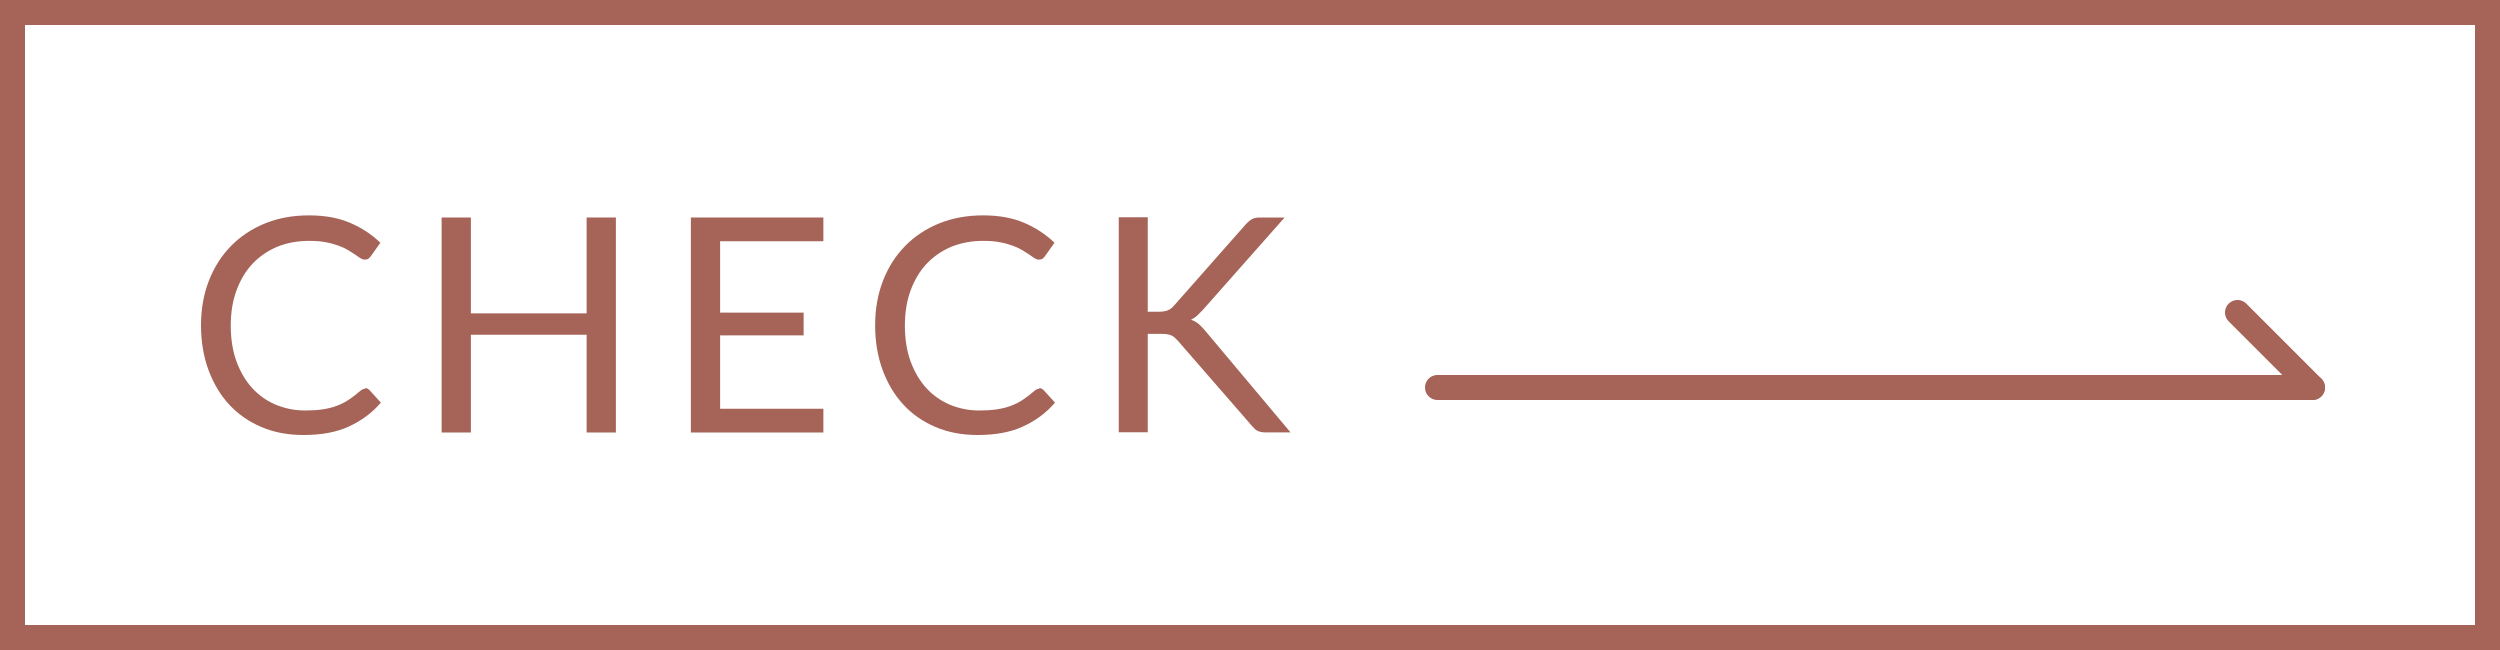
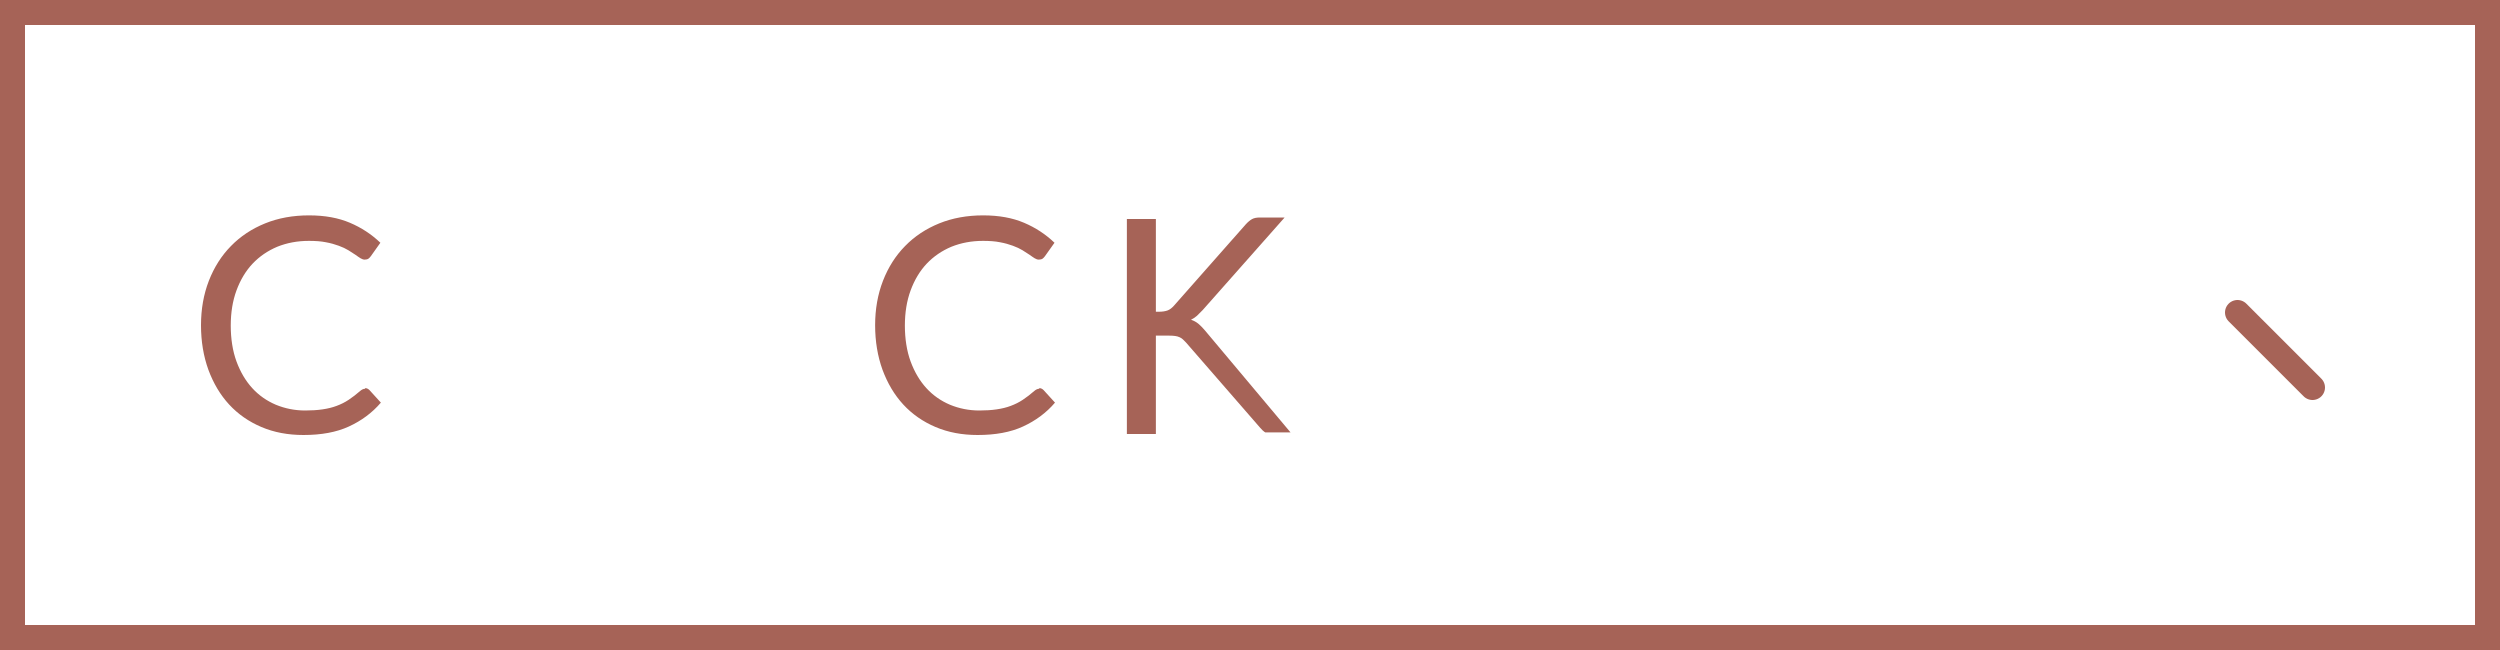
<svg xmlns="http://www.w3.org/2000/svg" id="_レイヤー_2" data-name="レイヤー 2" viewBox="0 0 200 52">
  <defs>
    <style>
      .cls-1 {
        fill: none;
        stroke: #a66357;
        stroke-linecap: round;
        stroke-linejoin: round;
        stroke-width: 2px;
      }

      .cls-2 {
        fill: #a66357;
      }
    </style>
  </defs>
  <g id="txt">
    <g>
      <path class="cls-2" d="M198,2v48H2V2h196M200,0H0v52h200V0h0Z" />
      <g>
        <path class="cls-2" d="M29.21,31.05c.13,0,.24.05.35.16l.91,1c-.7.82-1.56,1.45-2.56,1.91s-2.21.68-3.63.68c-1.24,0-2.36-.21-3.37-.64s-1.87-1.03-2.58-1.8c-.71-.77-1.26-1.7-1.66-2.78-.39-1.08-.59-2.27-.59-3.56s.21-2.48.63-3.56,1.01-2.01,1.77-2.78c.76-.78,1.67-1.38,2.73-1.81,1.06-.43,2.23-.64,3.51-.64s2.35.2,3.27.59c.92.39,1.73.92,2.44,1.6l-.76,1.07c-.06.08-.12.15-.19.2-.07.05-.18.08-.31.08-.1,0-.21-.04-.33-.11s-.25-.17-.41-.28c-.16-.11-.35-.23-.56-.36s-.47-.25-.77-.36-.64-.21-1.03-.28c-.39-.08-.84-.11-1.36-.11-.92,0-1.76.16-2.53.47-.76.32-1.42.77-1.97,1.35s-.98,1.3-1.29,2.14c-.31.84-.46,1.78-.46,2.82s.15,2.03.46,2.87.73,1.55,1.26,2.13,1.16,1.02,1.89,1.33c.73.3,1.51.46,2.35.46.51,0,.97-.03,1.38-.09s.79-.15,1.13-.28c.35-.13.67-.29.97-.49.3-.2.6-.43.91-.7.14-.12.27-.18.4-.18Z" />
-         <path class="cls-2" d="M49.27,34.6h-2.34v-7.82h-9.26v7.82h-2.34v-17.2h2.34v7.67h9.26v-7.67h2.34v17.2Z" />
-         <path class="cls-2" d="M65.87,17.4v1.9h-8.26v5.71h6.68v1.82h-6.68v5.87h8.26v1.9h-10.6v-17.2h10.6Z" />
        <path class="cls-2" d="M83.14,31.05c.13,0,.24.05.35.16l.91,1c-.7.82-1.56,1.45-2.56,1.91s-2.21.68-3.63.68c-1.24,0-2.36-.21-3.37-.64s-1.87-1.03-2.58-1.8c-.71-.77-1.26-1.7-1.66-2.78-.39-1.08-.59-2.27-.59-3.56s.21-2.48.63-3.56,1.01-2.01,1.77-2.78c.76-.78,1.67-1.38,2.73-1.81,1.06-.43,2.23-.64,3.51-.64s2.35.2,3.27.59c.92.39,1.73.92,2.44,1.6l-.76,1.07c-.06.08-.12.15-.19.2-.07.05-.18.08-.31.08-.1,0-.21-.04-.33-.11s-.25-.17-.41-.28c-.16-.11-.35-.23-.56-.36s-.47-.25-.77-.36-.64-.21-1.03-.28c-.39-.08-.84-.11-1.36-.11-.92,0-1.76.16-2.53.47-.76.32-1.42.77-1.97,1.35s-.98,1.3-1.29,2.14c-.31.84-.46,1.78-.46,2.82s.15,2.03.46,2.87.73,1.55,1.26,2.13,1.16,1.02,1.89,1.33c.73.3,1.51.46,2.35.46.51,0,.97-.03,1.38-.09s.79-.15,1.13-.28c.35-.13.67-.29.97-.49.3-.2.6-.43.91-.7.14-.12.27-.18.4-.18Z" />
-         <path class="cls-2" d="M91.81,24.94h.88c.3,0,.55-.04.73-.11s.35-.21.51-.39l5.72-6.48c.18-.2.35-.34.51-.43s.37-.13.63-.13h1.98l-6.55,7.4c-.17.18-.33.34-.47.47-.15.13-.31.23-.47.31.22.07.42.18.59.32.17.14.34.32.53.54l6.84,8.15h-2.02c-.15,0-.28-.01-.38-.04-.1-.02-.19-.06-.27-.1s-.15-.09-.21-.16-.13-.13-.19-.2l-5.94-6.83c-.09-.1-.17-.18-.25-.25-.08-.07-.16-.13-.26-.17-.1-.05-.22-.08-.35-.1-.13-.02-.29-.03-.49-.03h-1.06v7.87h-2.32v-17.2h2.32v7.54Z" />
+         <path class="cls-2" d="M91.81,24.94h.88c.3,0,.55-.04.73-.11s.35-.21.51-.39l5.72-6.48c.18-.2.35-.34.51-.43s.37-.13.63-.13h1.98l-6.55,7.4c-.17.18-.33.34-.47.47-.15.13-.31.23-.47.31.22.07.42.18.59.32.17.14.34.32.53.54l6.84,8.15h-2.02s-.15-.09-.21-.16-.13-.13-.19-.2l-5.94-6.83c-.09-.1-.17-.18-.25-.25-.08-.07-.16-.13-.26-.17-.1-.05-.22-.08-.35-.1-.13-.02-.29-.03-.49-.03h-1.06v7.87h-2.32v-17.2h2.32v7.54Z" />
      </g>
      <g>
-         <line class="cls-1" x1="115" y1="31" x2="185" y2="31" />
        <line class="cls-1" x1="179" y1="25" x2="185" y2="31" />
      </g>
    </g>
  </g>
</svg>